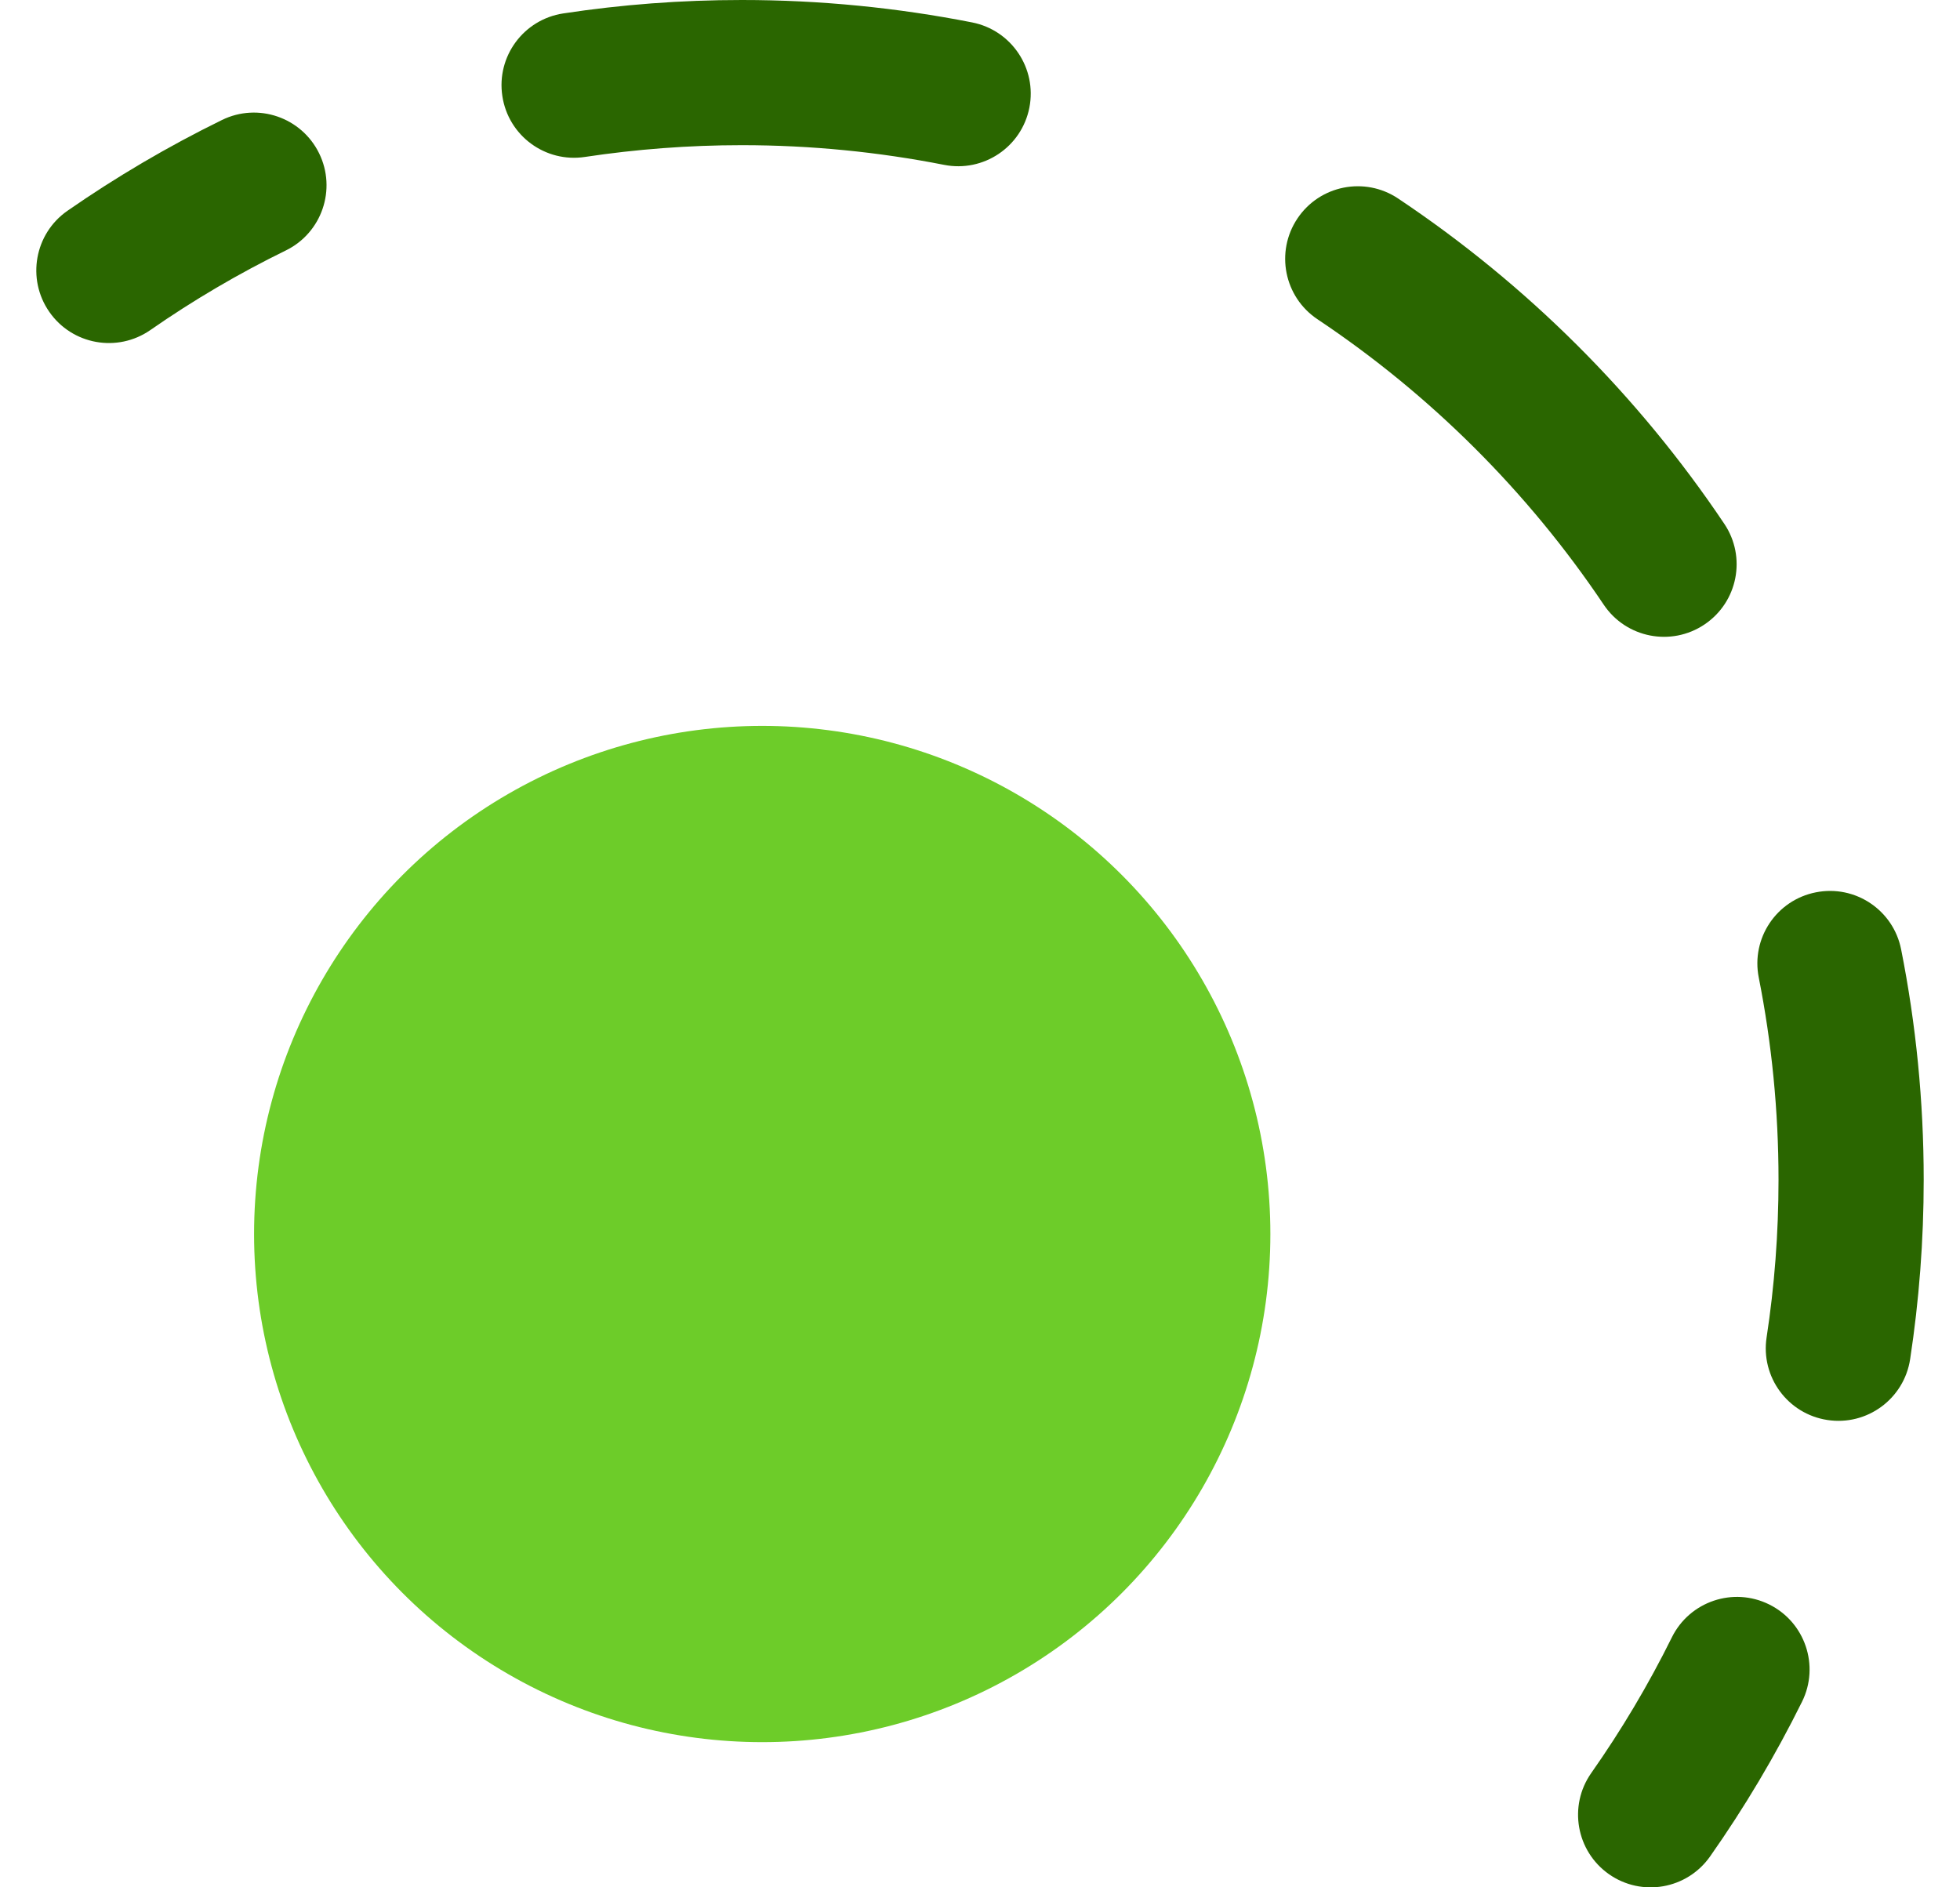
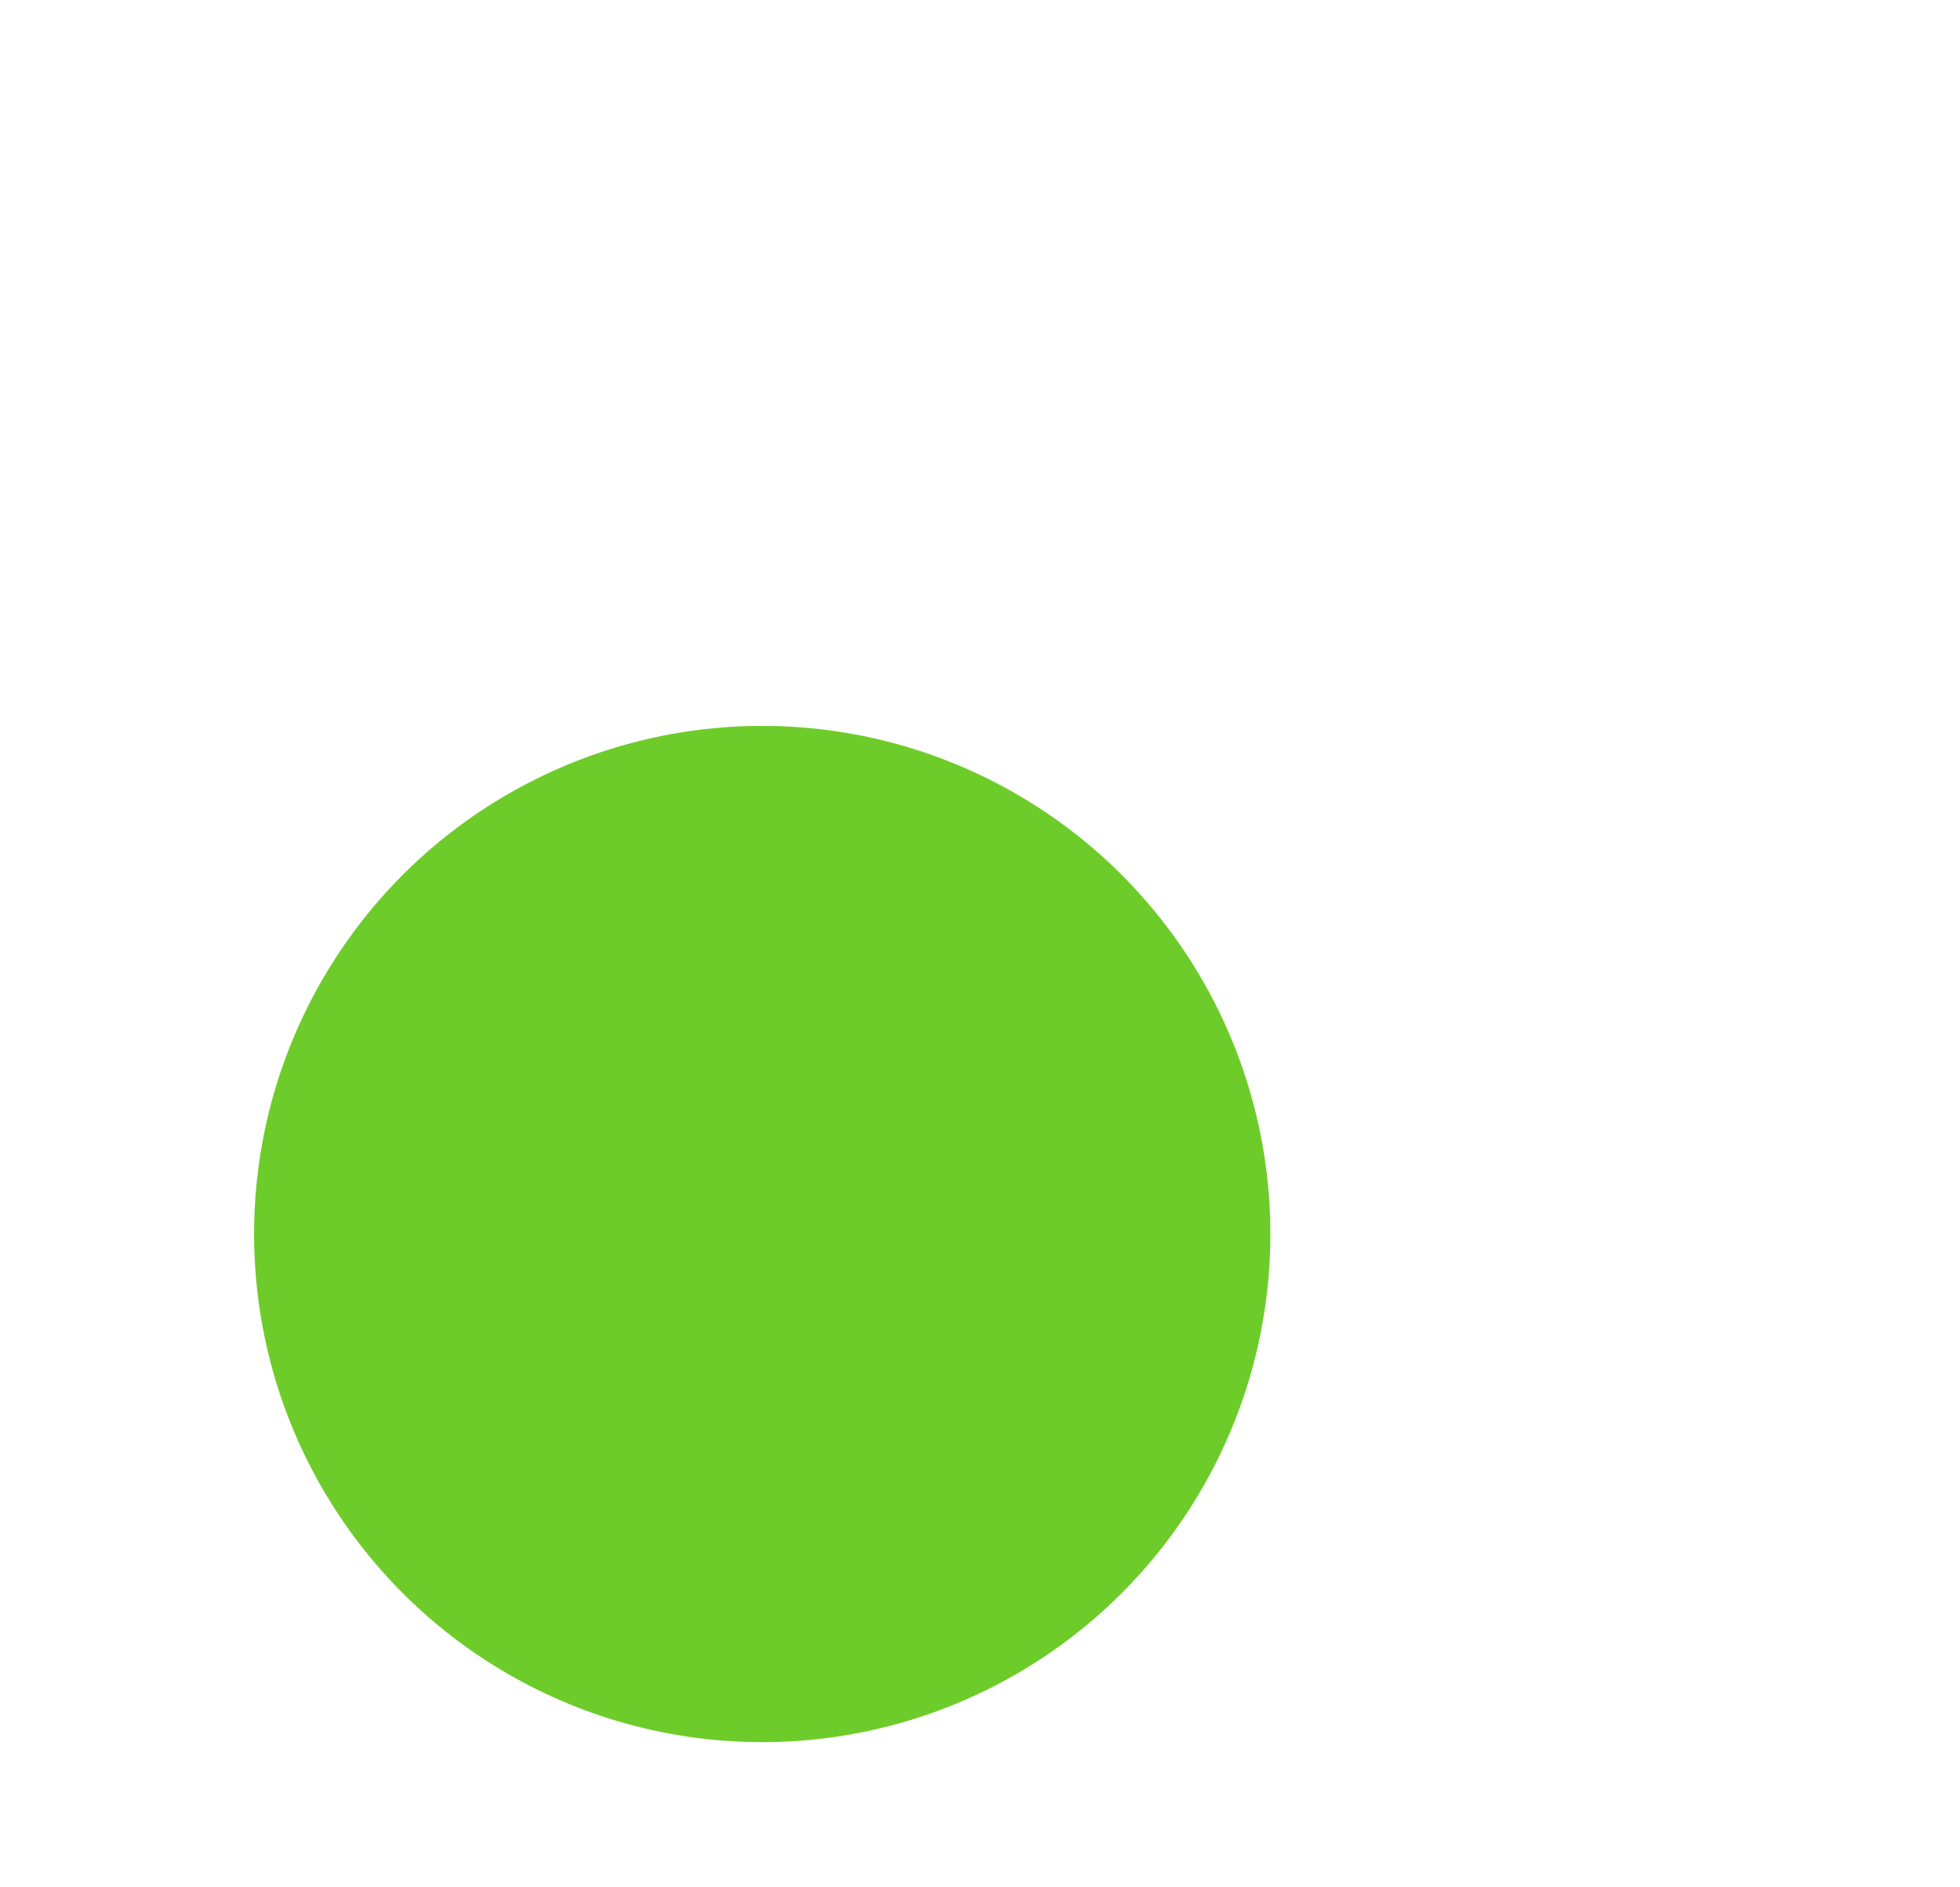
<svg xmlns="http://www.w3.org/2000/svg" width="27" height="26" viewBox="0 0 27 26" fill="none">
  <circle cx="10.5" cy="17" r="7" fill="#6DCC29" />
-   <path fill-rule="evenodd" clip-rule="evenodd" d="M10.219 2C9.484 2 8.762 2.056 8.058 2.162C7.512 2.245 7.002 1.87 6.92 1.323C6.837 0.777 7.213 0.268 7.759 0.185C8.562 0.063 9.383 0 10.219 0C11.304 0 12.365 0.107 13.392 0.309C13.934 0.416 14.287 0.942 14.18 1.484C14.073 2.026 13.547 2.378 13.005 2.271C12.105 2.094 11.174 2 10.219 2ZM4.396 2.112C4.639 2.608 4.434 3.207 3.938 3.45C3.286 3.769 2.662 4.136 2.071 4.547C1.617 4.862 0.994 4.75 0.679 4.296C0.364 3.843 0.476 3.219 0.929 2.904C1.603 2.436 2.315 2.017 3.058 1.653C3.554 1.41 4.153 1.616 4.396 2.112ZM17.872 3.011C18.179 2.551 18.8 2.428 19.259 2.734C21.035 3.92 22.564 5.444 23.753 7.216C24.061 7.674 23.939 8.295 23.48 8.603C23.021 8.911 22.4 8.789 22.092 8.33C21.049 6.776 19.707 5.438 18.149 4.398C17.689 4.091 17.566 3.47 17.872 3.011ZM25.014 12.293C25.556 12.185 26.082 12.537 26.189 13.079C26.393 14.106 26.5 15.168 26.5 16.253C26.5 17.093 26.436 17.918 26.313 18.725C26.229 19.271 25.719 19.646 25.173 19.562C24.627 19.479 24.252 18.968 24.336 18.423C24.444 17.716 24.5 16.991 24.5 16.253C24.5 15.299 24.406 14.368 24.228 13.468C24.12 12.926 24.472 12.4 25.014 12.293ZM24.371 22.103C24.866 22.348 25.069 22.948 24.824 23.443C24.455 24.188 24.031 24.901 23.557 25.575C23.239 26.027 22.616 26.136 22.164 25.819C21.712 25.501 21.603 24.878 21.92 24.426C22.336 23.834 22.708 23.209 23.031 22.556C23.276 22.061 23.876 21.858 24.371 22.103Z" fill="#2A6600" />
</svg>